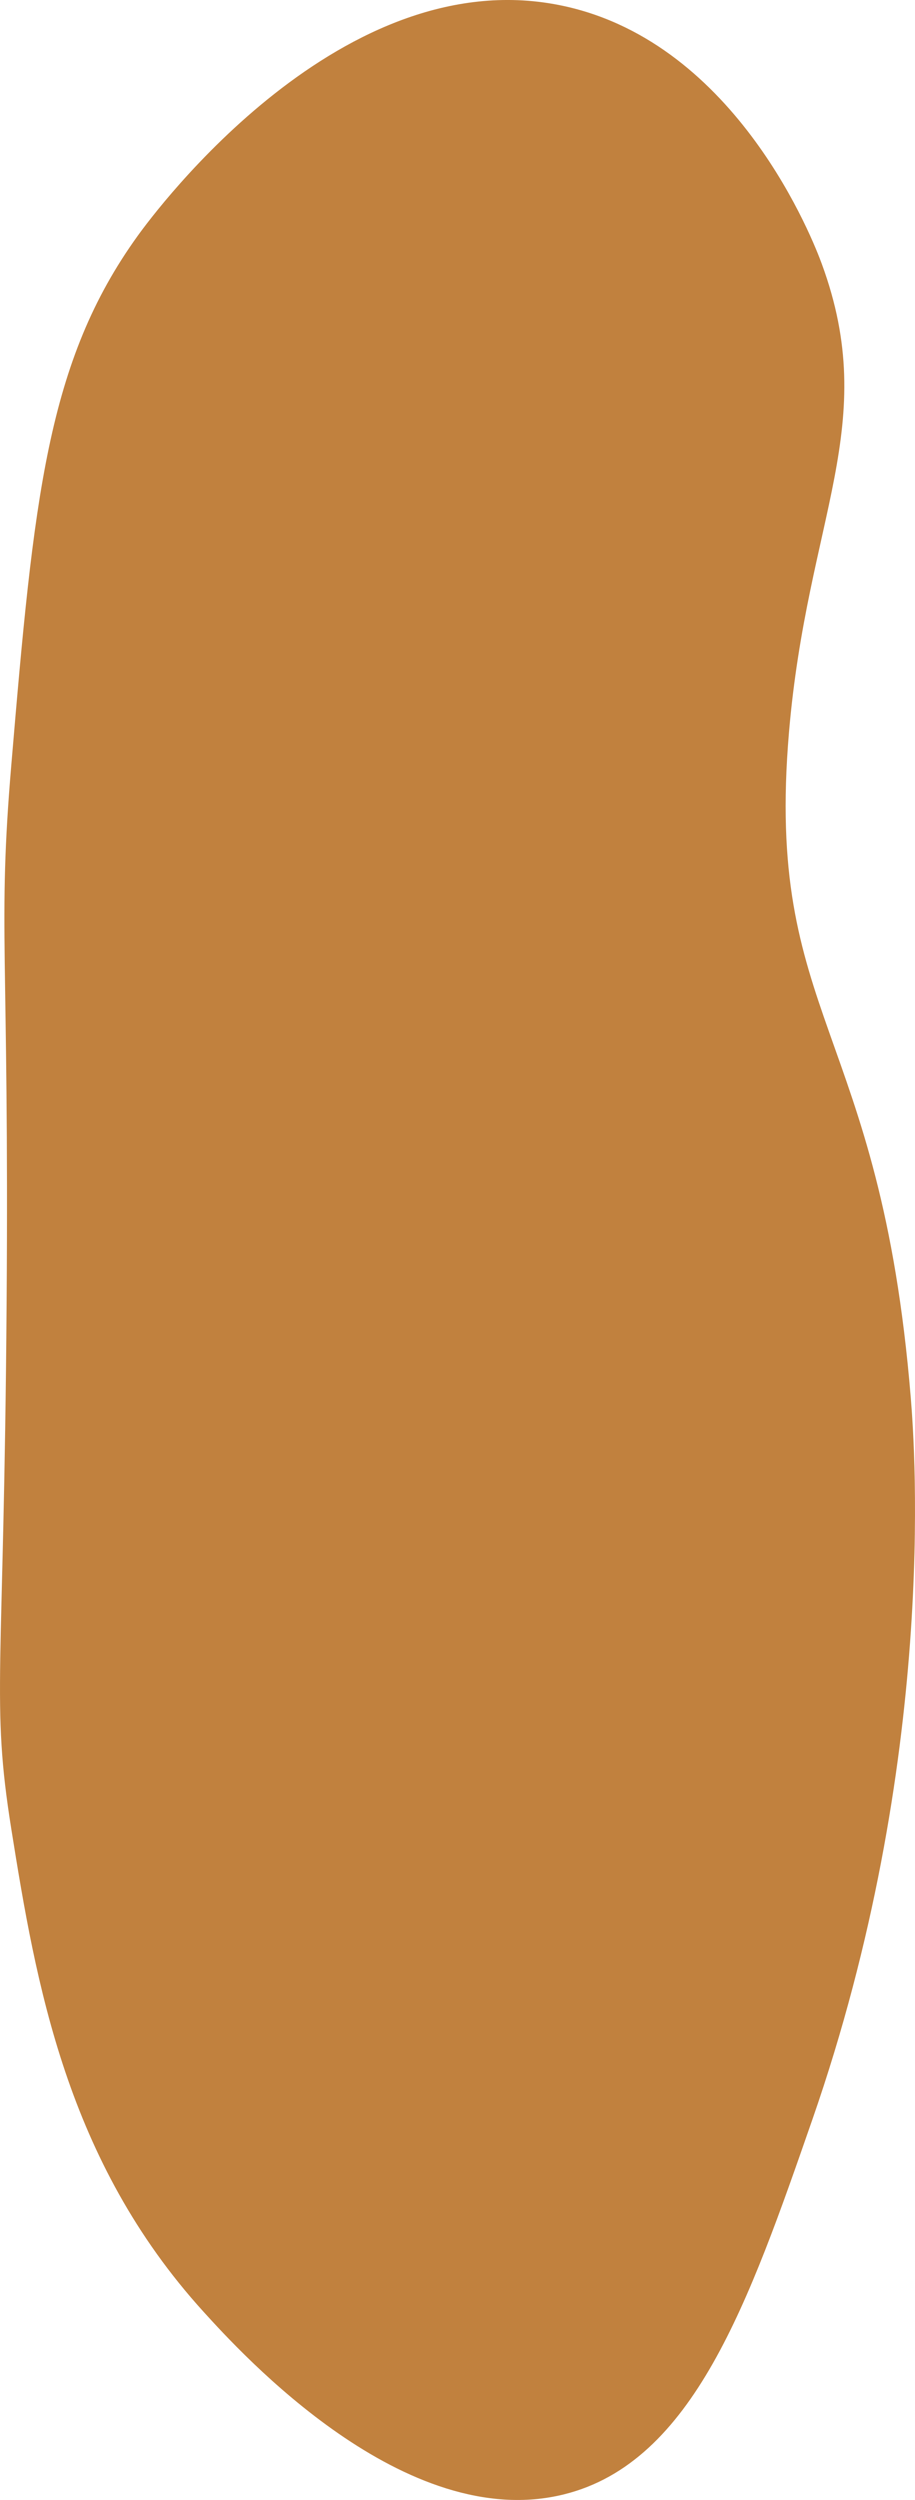
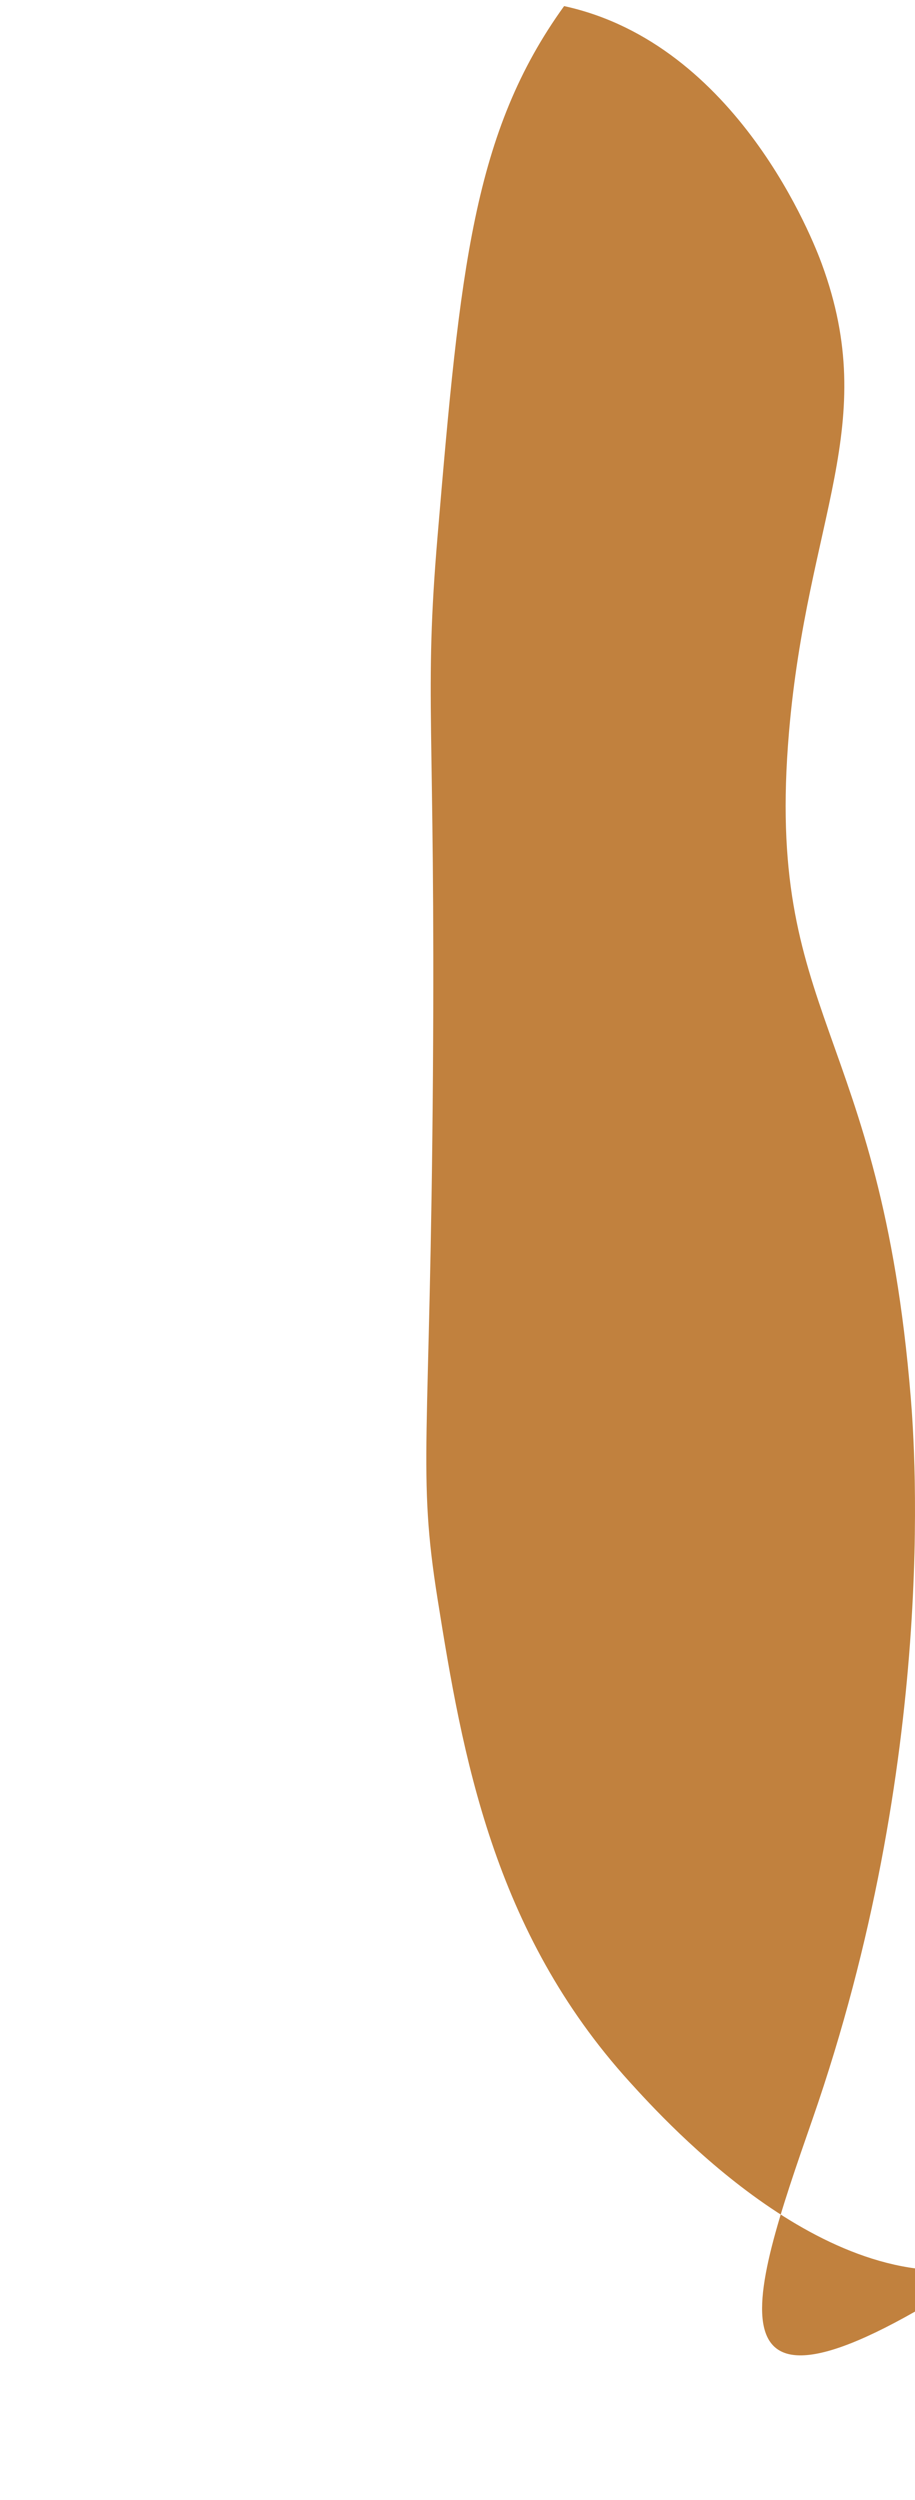
<svg xmlns="http://www.w3.org/2000/svg" viewBox="0 0 195.31 533.5">
  <defs>
    <style>.cls-1{fill:#be7b35;opacity:0.95;}</style>
  </defs>
  <g id="Calque_2" data-name="Calque 2">
    <g id="Calque_1-2" data-name="Calque 1">
-       <path class="cls-1" d="M173.41,452.3c26.66-76.66,21.9-143.07,21-154-6.51-79.52-31.19-80.94-26-142,3.91-45.91,19.61-65.66,7-100-1.67-4.56-17.91-46.92-55-55C73.25-9,33.2,45.05,29.41,50.3c-19.39,26.89-22.19,56-27,113-2.95,34.93-.45,38.88-1,115-.57,79.63-3.37,84.59,1,112,5.29,33.16,11.8,70.83,41,103,8.08,8.9,43.08,47.45,77,39C148,525.43,159.87,491.23,173.41,452.3Z" />
+       <path class="cls-1" d="M173.41,452.3c26.66-76.66,21.9-143.07,21-154-6.51-79.52-31.19-80.94-26-142,3.91-45.91,19.61-65.66,7-100-1.67-4.56-17.91-46.92-55-55c-19.39,26.89-22.19,56-27,113-2.95,34.93-.45,38.88-1,115-.57,79.63-3.37,84.59,1,112,5.29,33.16,11.8,70.83,41,103,8.08,8.9,43.08,47.45,77,39C148,525.43,159.87,491.23,173.41,452.3Z" />
    </g>
  </g>
</svg>